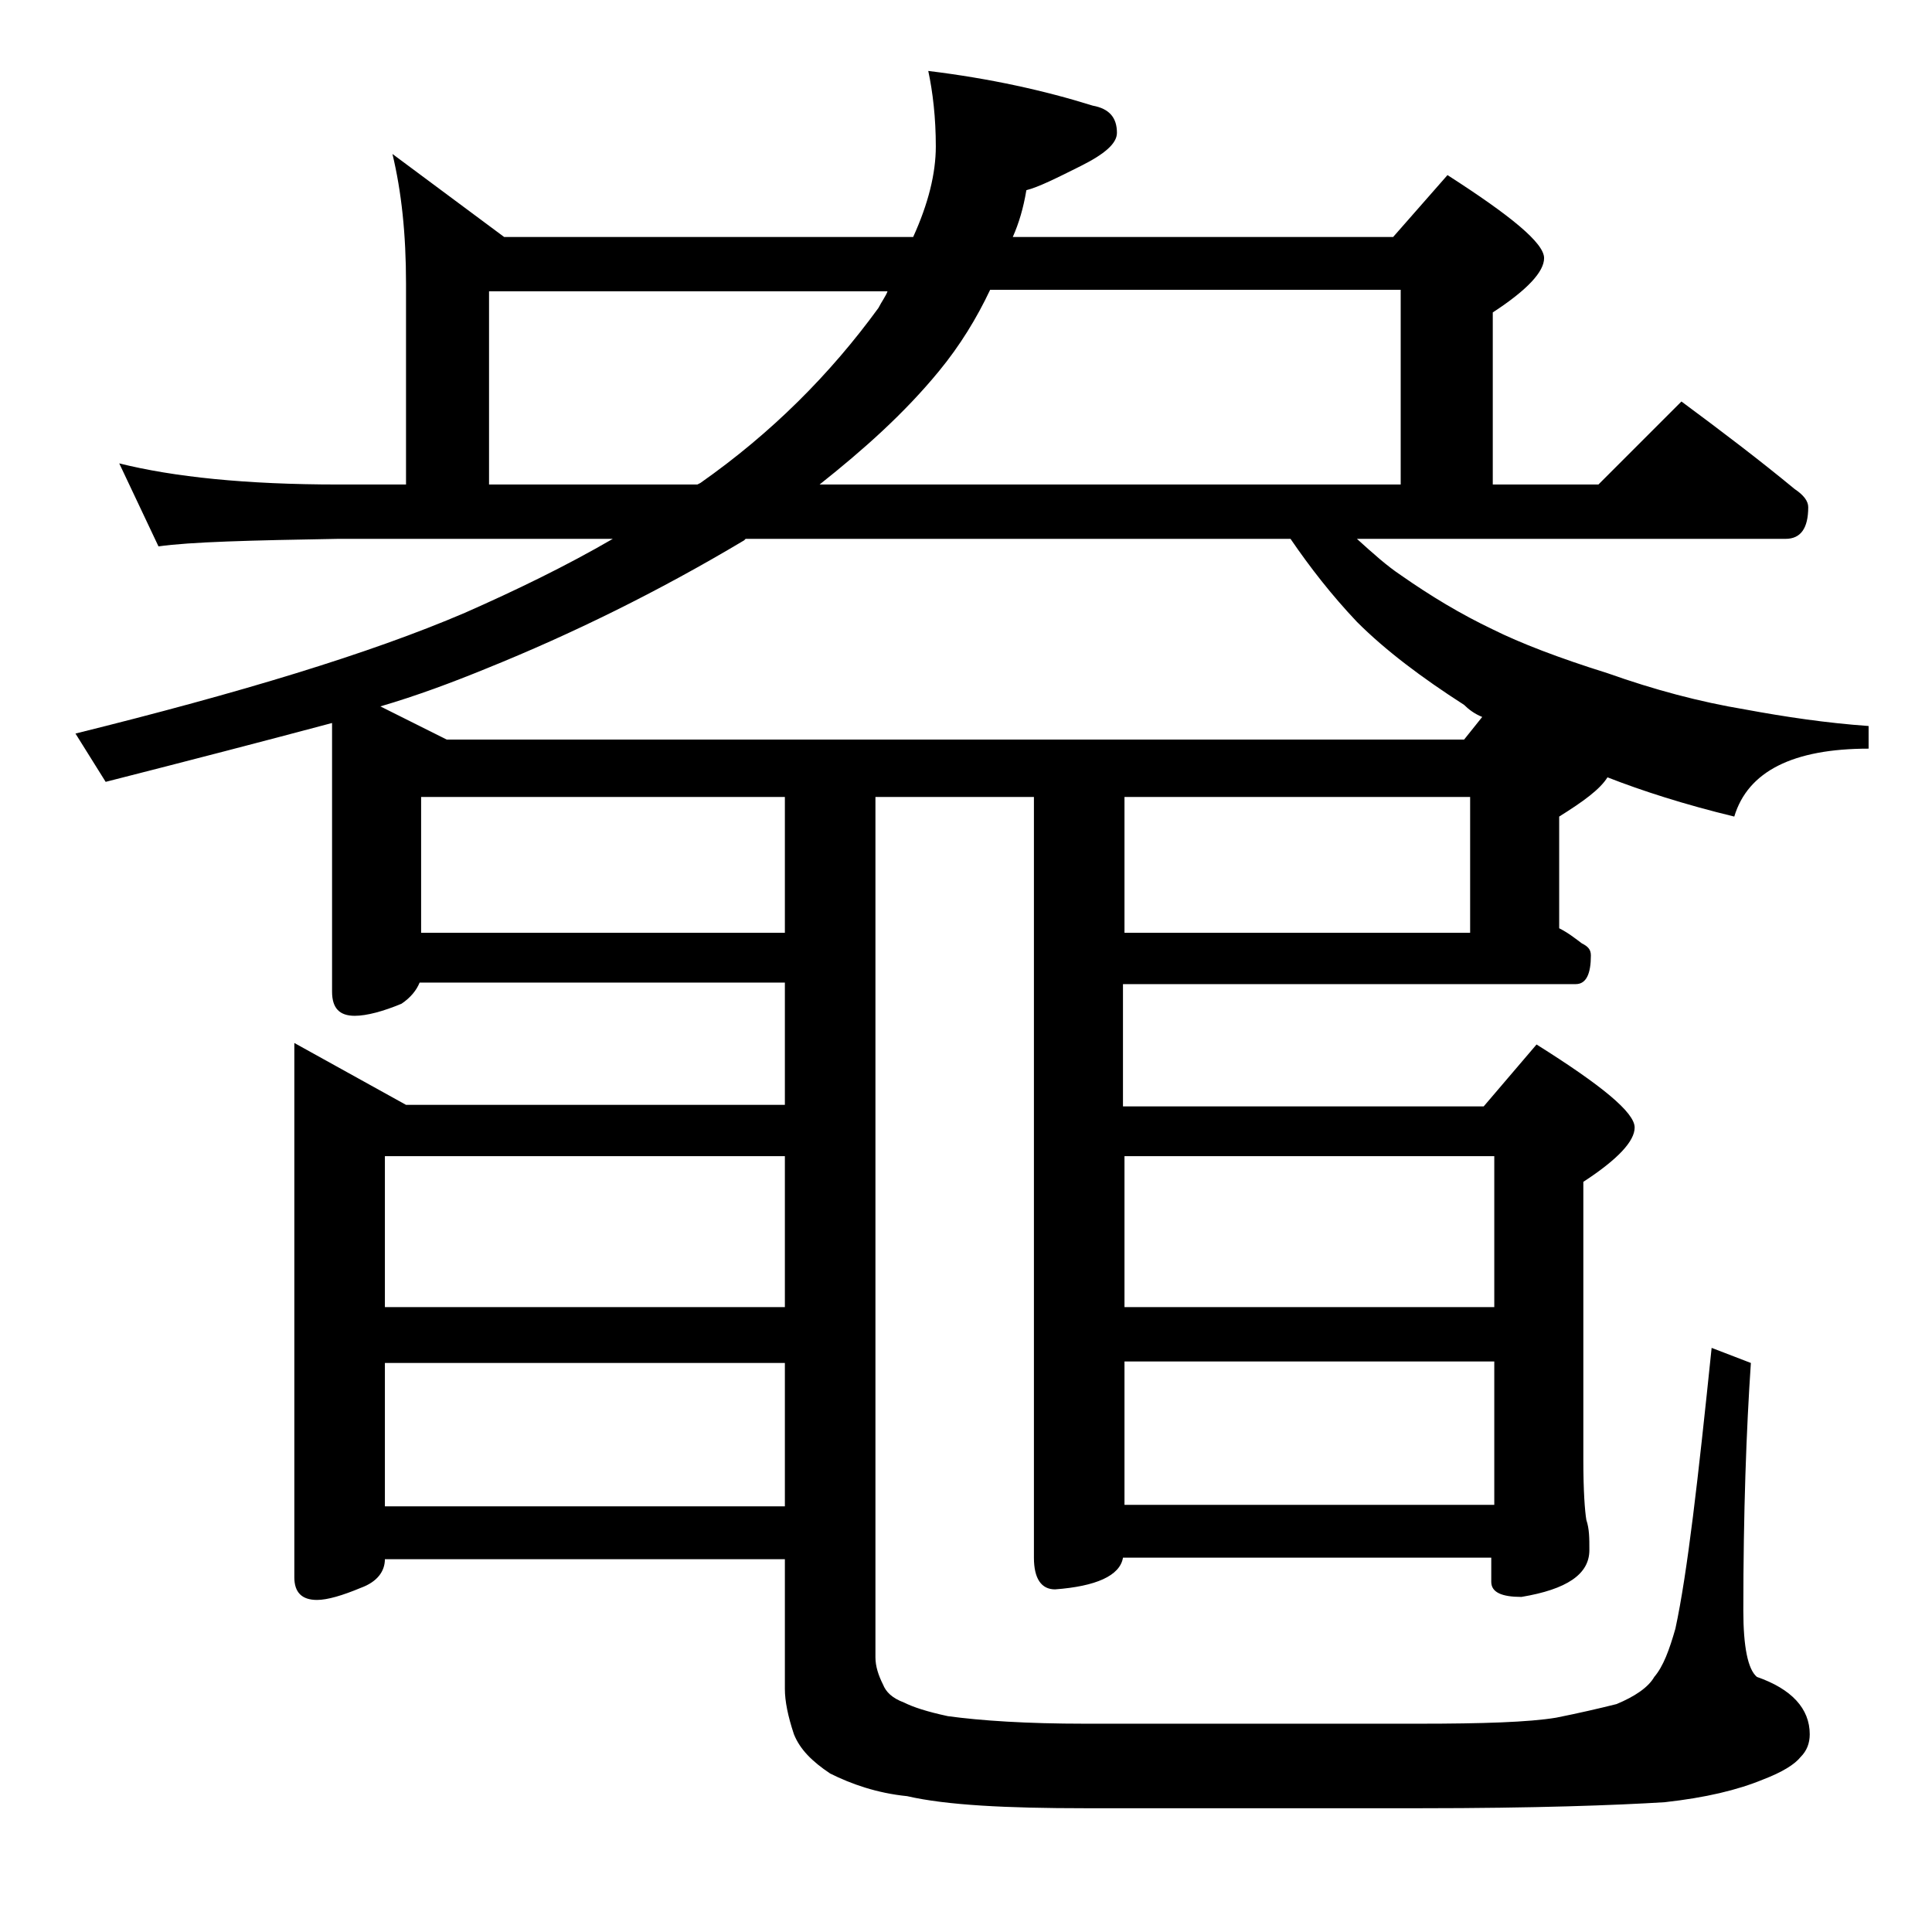
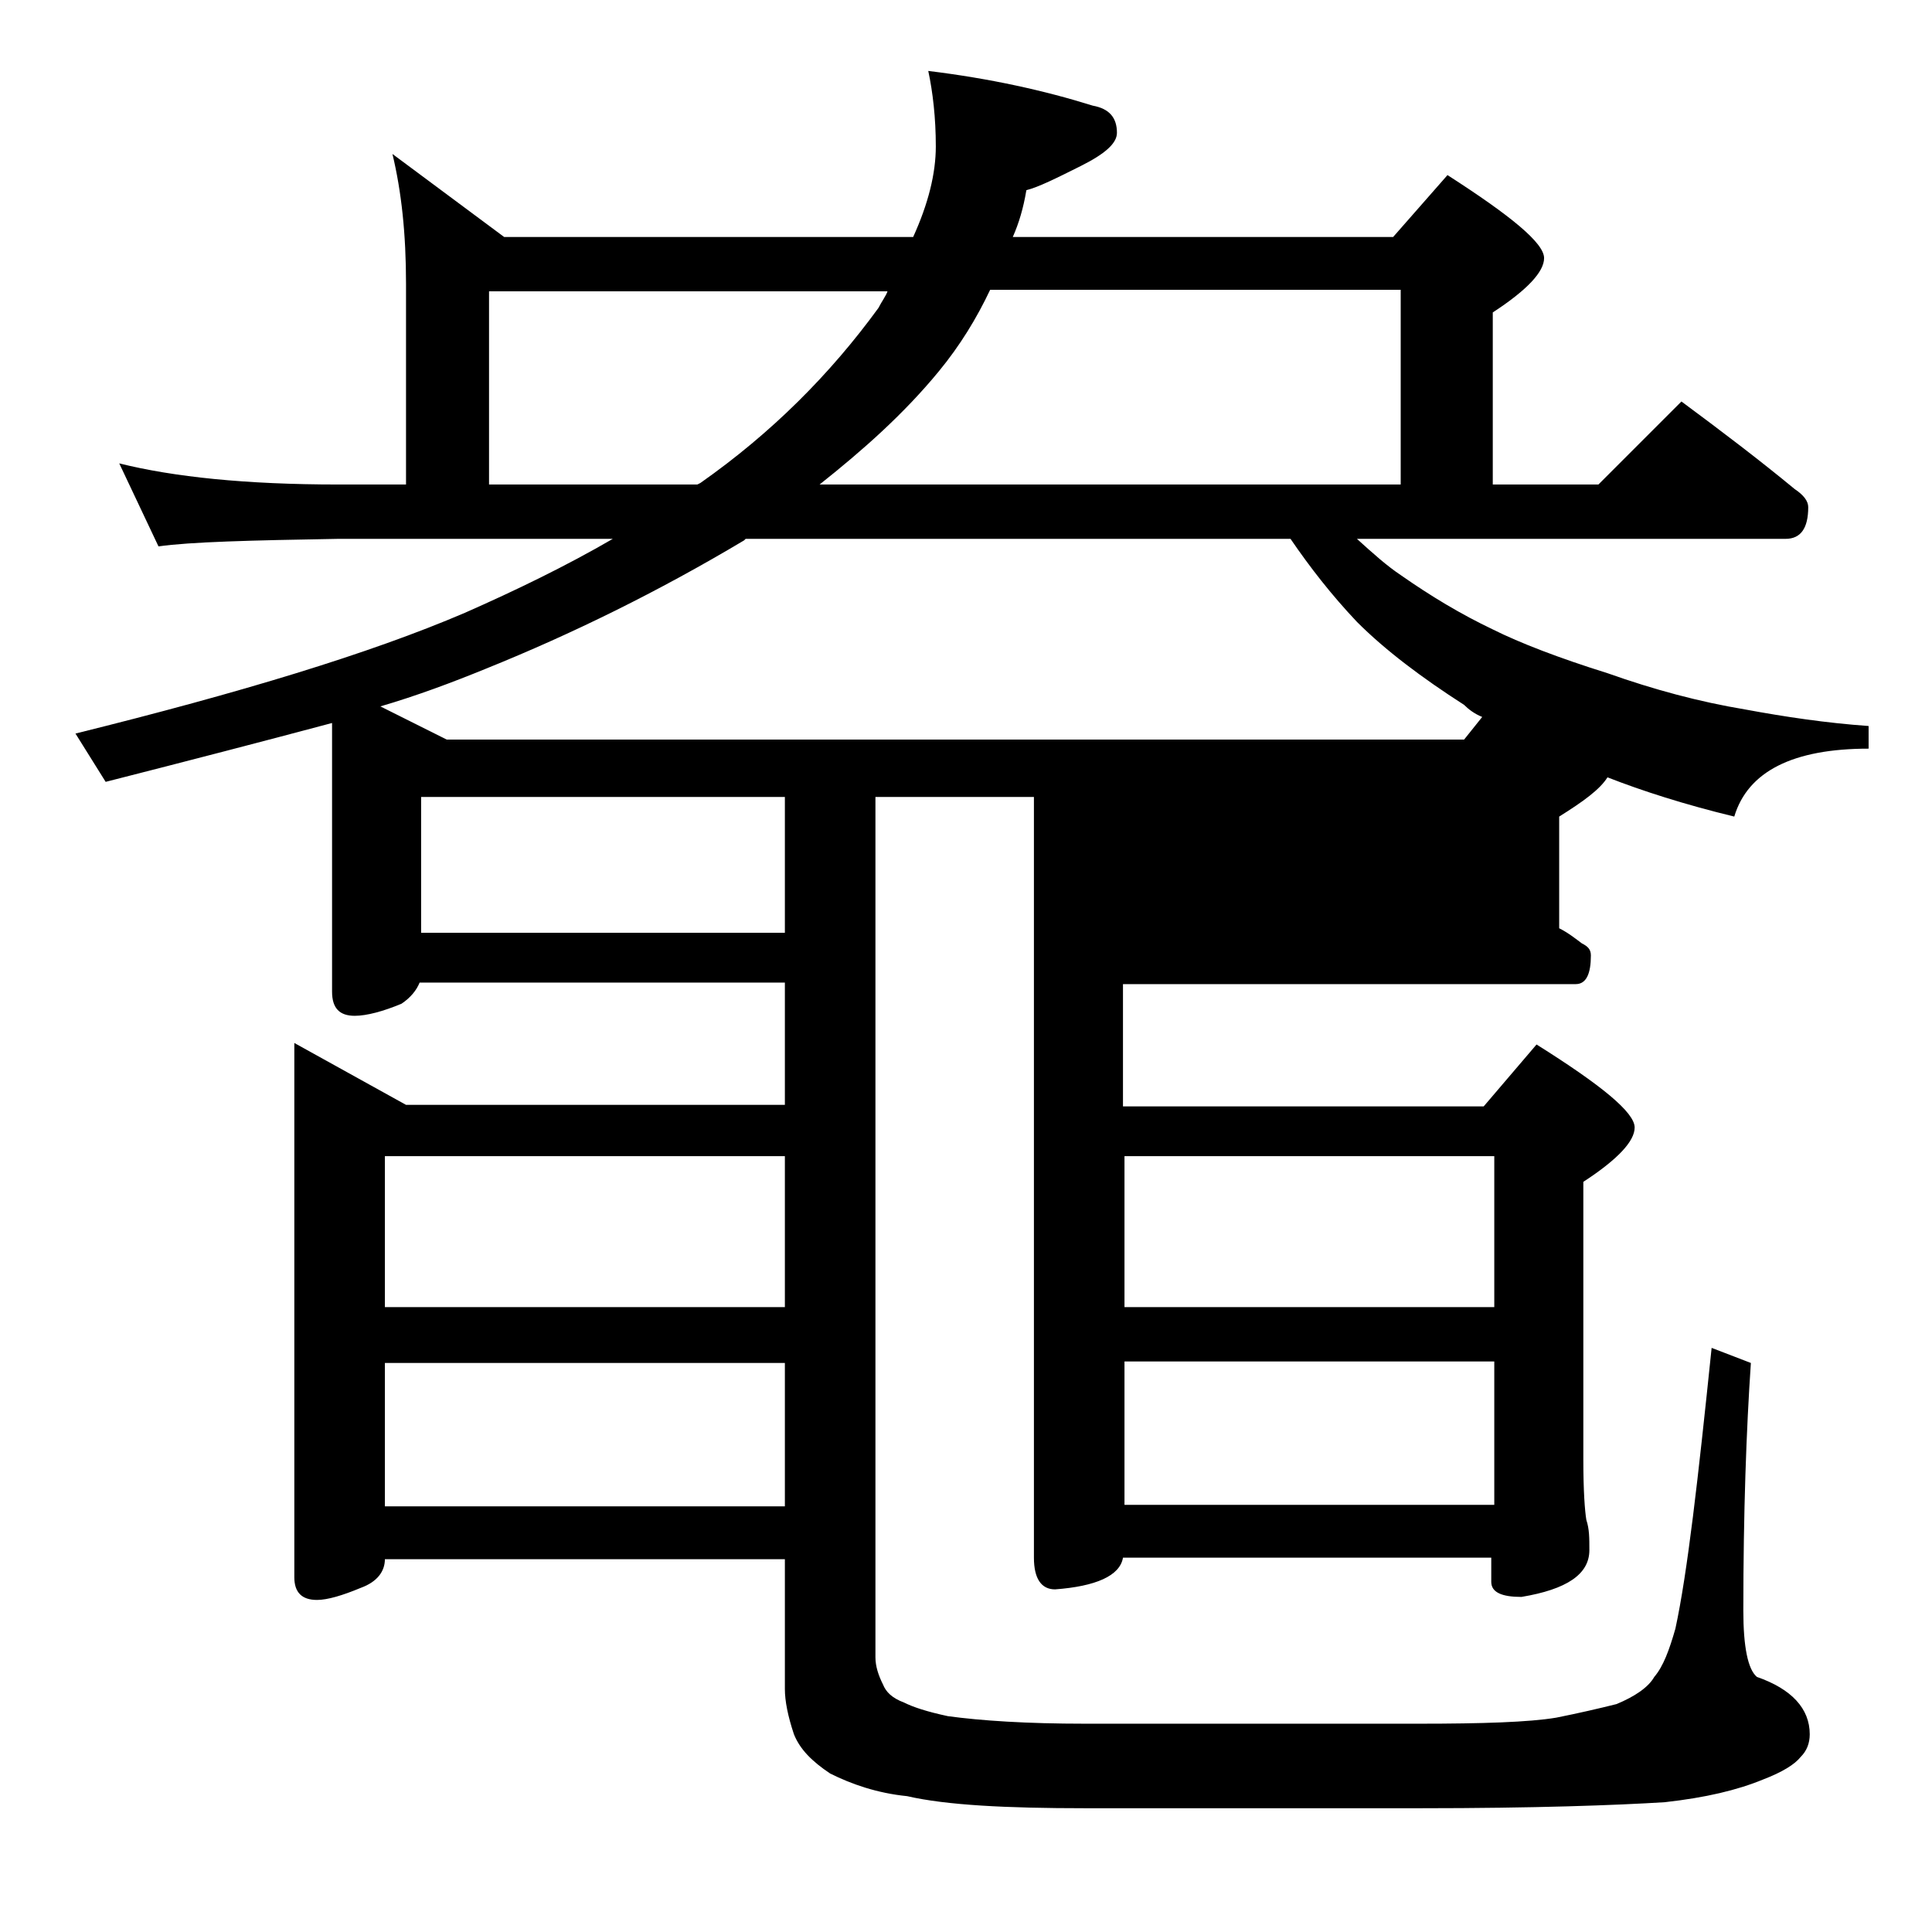
<svg xmlns="http://www.w3.org/2000/svg" version="1.1" id="Layer_1" x="0px" y="0px" viewBox="0 0 128 128" enable-background="new 0 0 128 128" xml:space="preserve">
-   <path d="M26,10.2l7.4,5.5h27.1c1-2.2,1.5-4.2,1.5-6c0-1.9-0.2-3.6-0.5-5C65.6,5.2,69.2,6,72.4,7C73.5,7.2,74,7.8,74,8.8  c0,0.7-0.8,1.4-2.4,2.2c-1.6,0.8-2.8,1.4-3.6,1.6c-0.2,1.2-0.5,2.2-0.9,3.1h25.2l3.6-4.1c4.2,2.7,6.4,4.5,6.4,5.5  c0,0.9-1.1,2.1-3.4,3.6v11.4h7l5.5-5.5c2.7,2,5.2,3.9,7.5,5.8c0.6,0.4,0.9,0.8,0.9,1.2c0,1.4-0.5,2.1-1.5,2.1H89.9  c1.1,1,2,1.8,2.9,2.4c2,1.4,4,2.6,6.1,3.6c1.8,0.9,4.4,1.9,7.6,2.9c3.1,1.1,6.1,1.9,9.1,2.4c2.7,0.5,5.4,0.9,8.2,1.1v1.5  c-5,0-8,1.5-8.9,4.5c-3.3-0.8-6.1-1.7-8.4-2.6c-0.5,0.8-1.6,1.6-3.2,2.6v7.4c0.6,0.3,1.1,0.7,1.5,1c0.4,0.2,0.6,0.4,0.6,0.8  c0,1.2-0.3,1.9-1,1.9h-30v8.1h23.9l3.5-4.1c4.3,2.7,6.5,4.5,6.5,5.5c0,0.9-1.1,2.1-3.4,3.6v18.4c0,2.1,0.1,3.4,0.2,4  c0.2,0.6,0.2,1.2,0.2,2c0,1.6-1.5,2.6-4.5,3.1c-1.3,0-2-0.3-2-1v-1.6H74.4c-0.2,1.2-1.8,1.9-4.5,2.1c-0.9,0-1.4-0.7-1.4-2.1V52.8H58  v57c0,0.6,0.2,1.2,0.5,1.8c0.2,0.5,0.6,0.9,1.4,1.2c0.6,0.3,1.5,0.6,2.9,0.9c2.2,0.3,5.2,0.5,9.1,0.5H94c4.2,0,7.3-0.1,9.1-0.4  c1.5-0.3,2.8-0.6,4-0.9c1.2-0.5,2.1-1.1,2.5-1.8c0.6-0.7,1-1.8,1.4-3.2c0.8-3.7,1.5-9.9,2.4-18.6l2.6,1c-0.3,4.4-0.5,9.9-0.5,16.4  c0,2.4,0.3,3.9,0.9,4.4c2.3,0.8,3.5,2.1,3.5,3.8c0,0.6-0.2,1.1-0.6,1.5c-0.4,0.5-1.2,1-2.5,1.5c-1.7,0.7-3.8,1.2-6.5,1.5  c-3.2,0.2-8.6,0.4-16.2,0.4H71.9c-5.2,0-9.2-0.2-11.8-0.8c-2-0.2-3.7-0.8-5.1-1.5c-1.2-0.8-2-1.6-2.4-2.6c-0.4-1.2-0.6-2.2-0.6-3  v-8.6H25.5c0,0.8-0.5,1.5-1.6,1.9c-1.2,0.5-2.2,0.8-2.9,0.8c-1,0-1.5-0.5-1.5-1.5V69.1l7.4,4.1H52v-8.1H27.8c-0.2,0.5-0.6,1-1.2,1.4  c-1.2,0.5-2.3,0.8-3.1,0.8c-1,0-1.5-0.5-1.5-1.6V47.9c-4.5,1.2-9.5,2.5-15,3.9L5,48.6c10.9-2.7,19.5-5.3,25.8-8  c3.4-1.5,6.7-3.1,9.8-4.9H22.4c-5.8,0.1-9.8,0.2-11.9,0.5l-2.6-5.5c3.6,0.9,8.4,1.4,14.5,1.4h4.5V18.8C26.9,15.5,26.6,12.7,26,10.2z   M98.2,47.5c-0.5-0.2-0.9-0.5-1.2-0.8c-2.8-1.8-5.2-3.6-7.1-5.5c-1.7-1.8-3.1-3.6-4.4-5.5H49.4l-0.1,0.1c-5.7,3.4-11.4,6.2-17.1,8.5  c-2.2,0.9-4.6,1.8-7,2.5l4.4,2.2h67.4L98.2,47.5z M25.5,86.6H52v-10H25.5V86.6z M25.5,99.8H52v-9.5H25.5V99.8z M52,61.8v-9H27.9v9  H52z M32.4,32.1h13.8l0.2-0.1c4.7-3.3,8.6-7.2,11.8-11.6c0.2-0.4,0.5-0.8,0.6-1.1H32.4V32.1z M65.6,19.2c-0.9,1.9-2,3.7-3.4,5.4  c-2.3,2.8-5,5.2-7.9,7.5h38.5V19.2H65.6z M74.5,52.8v9h22.9v-9H74.5z M74.5,76.6v10H99v-10H74.5z M74.5,90.2v9.5H99v-9.5H74.5z" />
+   <path d="M26,10.2l7.4,5.5h27.1c1-2.2,1.5-4.2,1.5-6c0-1.9-0.2-3.6-0.5-5C65.6,5.2,69.2,6,72.4,7C73.5,7.2,74,7.8,74,8.8  c0,0.7-0.8,1.4-2.4,2.2c-1.6,0.8-2.8,1.4-3.6,1.6c-0.2,1.2-0.5,2.2-0.9,3.1h25.2l3.6-4.1c4.2,2.7,6.4,4.5,6.4,5.5  c0,0.9-1.1,2.1-3.4,3.6v11.4h7l5.5-5.5c2.7,2,5.2,3.9,7.5,5.8c0.6,0.4,0.9,0.8,0.9,1.2c0,1.4-0.5,2.1-1.5,2.1H89.9  c1.1,1,2,1.8,2.9,2.4c2,1.4,4,2.6,6.1,3.6c1.8,0.9,4.4,1.9,7.6,2.9c3.1,1.1,6.1,1.9,9.1,2.4c2.7,0.5,5.4,0.9,8.2,1.1v1.5  c-5,0-8,1.5-8.9,4.5c-3.3-0.8-6.1-1.7-8.4-2.6c-0.5,0.8-1.6,1.6-3.2,2.6v7.4c0.6,0.3,1.1,0.7,1.5,1c0.4,0.2,0.6,0.4,0.6,0.8  c0,1.2-0.3,1.9-1,1.9h-30v8.1h23.9l3.5-4.1c4.3,2.7,6.5,4.5,6.5,5.5c0,0.9-1.1,2.1-3.4,3.6v18.4c0,2.1,0.1,3.4,0.2,4  c0.2,0.6,0.2,1.2,0.2,2c0,1.6-1.5,2.6-4.5,3.1c-1.3,0-2-0.3-2-1v-1.6H74.4c-0.2,1.2-1.8,1.9-4.5,2.1c-0.9,0-1.4-0.7-1.4-2.1V52.8H58  v57c0,0.6,0.2,1.2,0.5,1.8c0.2,0.5,0.6,0.9,1.4,1.2c0.6,0.3,1.5,0.6,2.9,0.9c2.2,0.3,5.2,0.5,9.1,0.5H94c4.2,0,7.3-0.1,9.1-0.4  c1.5-0.3,2.8-0.6,4-0.9c1.2-0.5,2.1-1.1,2.5-1.8c0.6-0.7,1-1.8,1.4-3.2c0.8-3.7,1.5-9.9,2.4-18.6l2.6,1c-0.3,4.4-0.5,9.9-0.5,16.4  c0,2.4,0.3,3.9,0.9,4.4c2.3,0.8,3.5,2.1,3.5,3.8c0,0.6-0.2,1.1-0.6,1.5c-0.4,0.5-1.2,1-2.5,1.5c-1.7,0.7-3.8,1.2-6.5,1.5  c-3.2,0.2-8.6,0.4-16.2,0.4H71.9c-5.2,0-9.2-0.2-11.8-0.8c-2-0.2-3.7-0.8-5.1-1.5c-1.2-0.8-2-1.6-2.4-2.6c-0.4-1.2-0.6-2.2-0.6-3  v-8.6H25.5c0,0.8-0.5,1.5-1.6,1.9c-1.2,0.5-2.2,0.8-2.9,0.8c-1,0-1.5-0.5-1.5-1.5V69.1l7.4,4.1H52v-8.1H27.8c-0.2,0.5-0.6,1-1.2,1.4  c-1.2,0.5-2.3,0.8-3.1,0.8c-1,0-1.5-0.5-1.5-1.6V47.9c-4.5,1.2-9.5,2.5-15,3.9L5,48.6c10.9-2.7,19.5-5.3,25.8-8  c3.4-1.5,6.7-3.1,9.8-4.9H22.4c-5.8,0.1-9.8,0.2-11.9,0.5l-2.6-5.5c3.6,0.9,8.4,1.4,14.5,1.4h4.5V18.8C26.9,15.5,26.6,12.7,26,10.2z   M98.2,47.5c-0.5-0.2-0.9-0.5-1.2-0.8c-2.8-1.8-5.2-3.6-7.1-5.5c-1.7-1.8-3.1-3.6-4.4-5.5H49.4l-0.1,0.1c-5.7,3.4-11.4,6.2-17.1,8.5  c-2.2,0.9-4.6,1.8-7,2.5l4.4,2.2h67.4L98.2,47.5z M25.5,86.6H52v-10H25.5V86.6z M25.5,99.8H52v-9.5H25.5V99.8z M52,61.8v-9H27.9v9  H52z M32.4,32.1h13.8l0.2-0.1c4.7-3.3,8.6-7.2,11.8-11.6c0.2-0.4,0.5-0.8,0.6-1.1H32.4V32.1z M65.6,19.2c-0.9,1.9-2,3.7-3.4,5.4  c-2.3,2.8-5,5.2-7.9,7.5h38.5V19.2H65.6z M74.5,52.8v9v-9H74.5z M74.5,76.6v10H99v-10H74.5z M74.5,90.2v9.5H99v-9.5H74.5z" />
</svg>